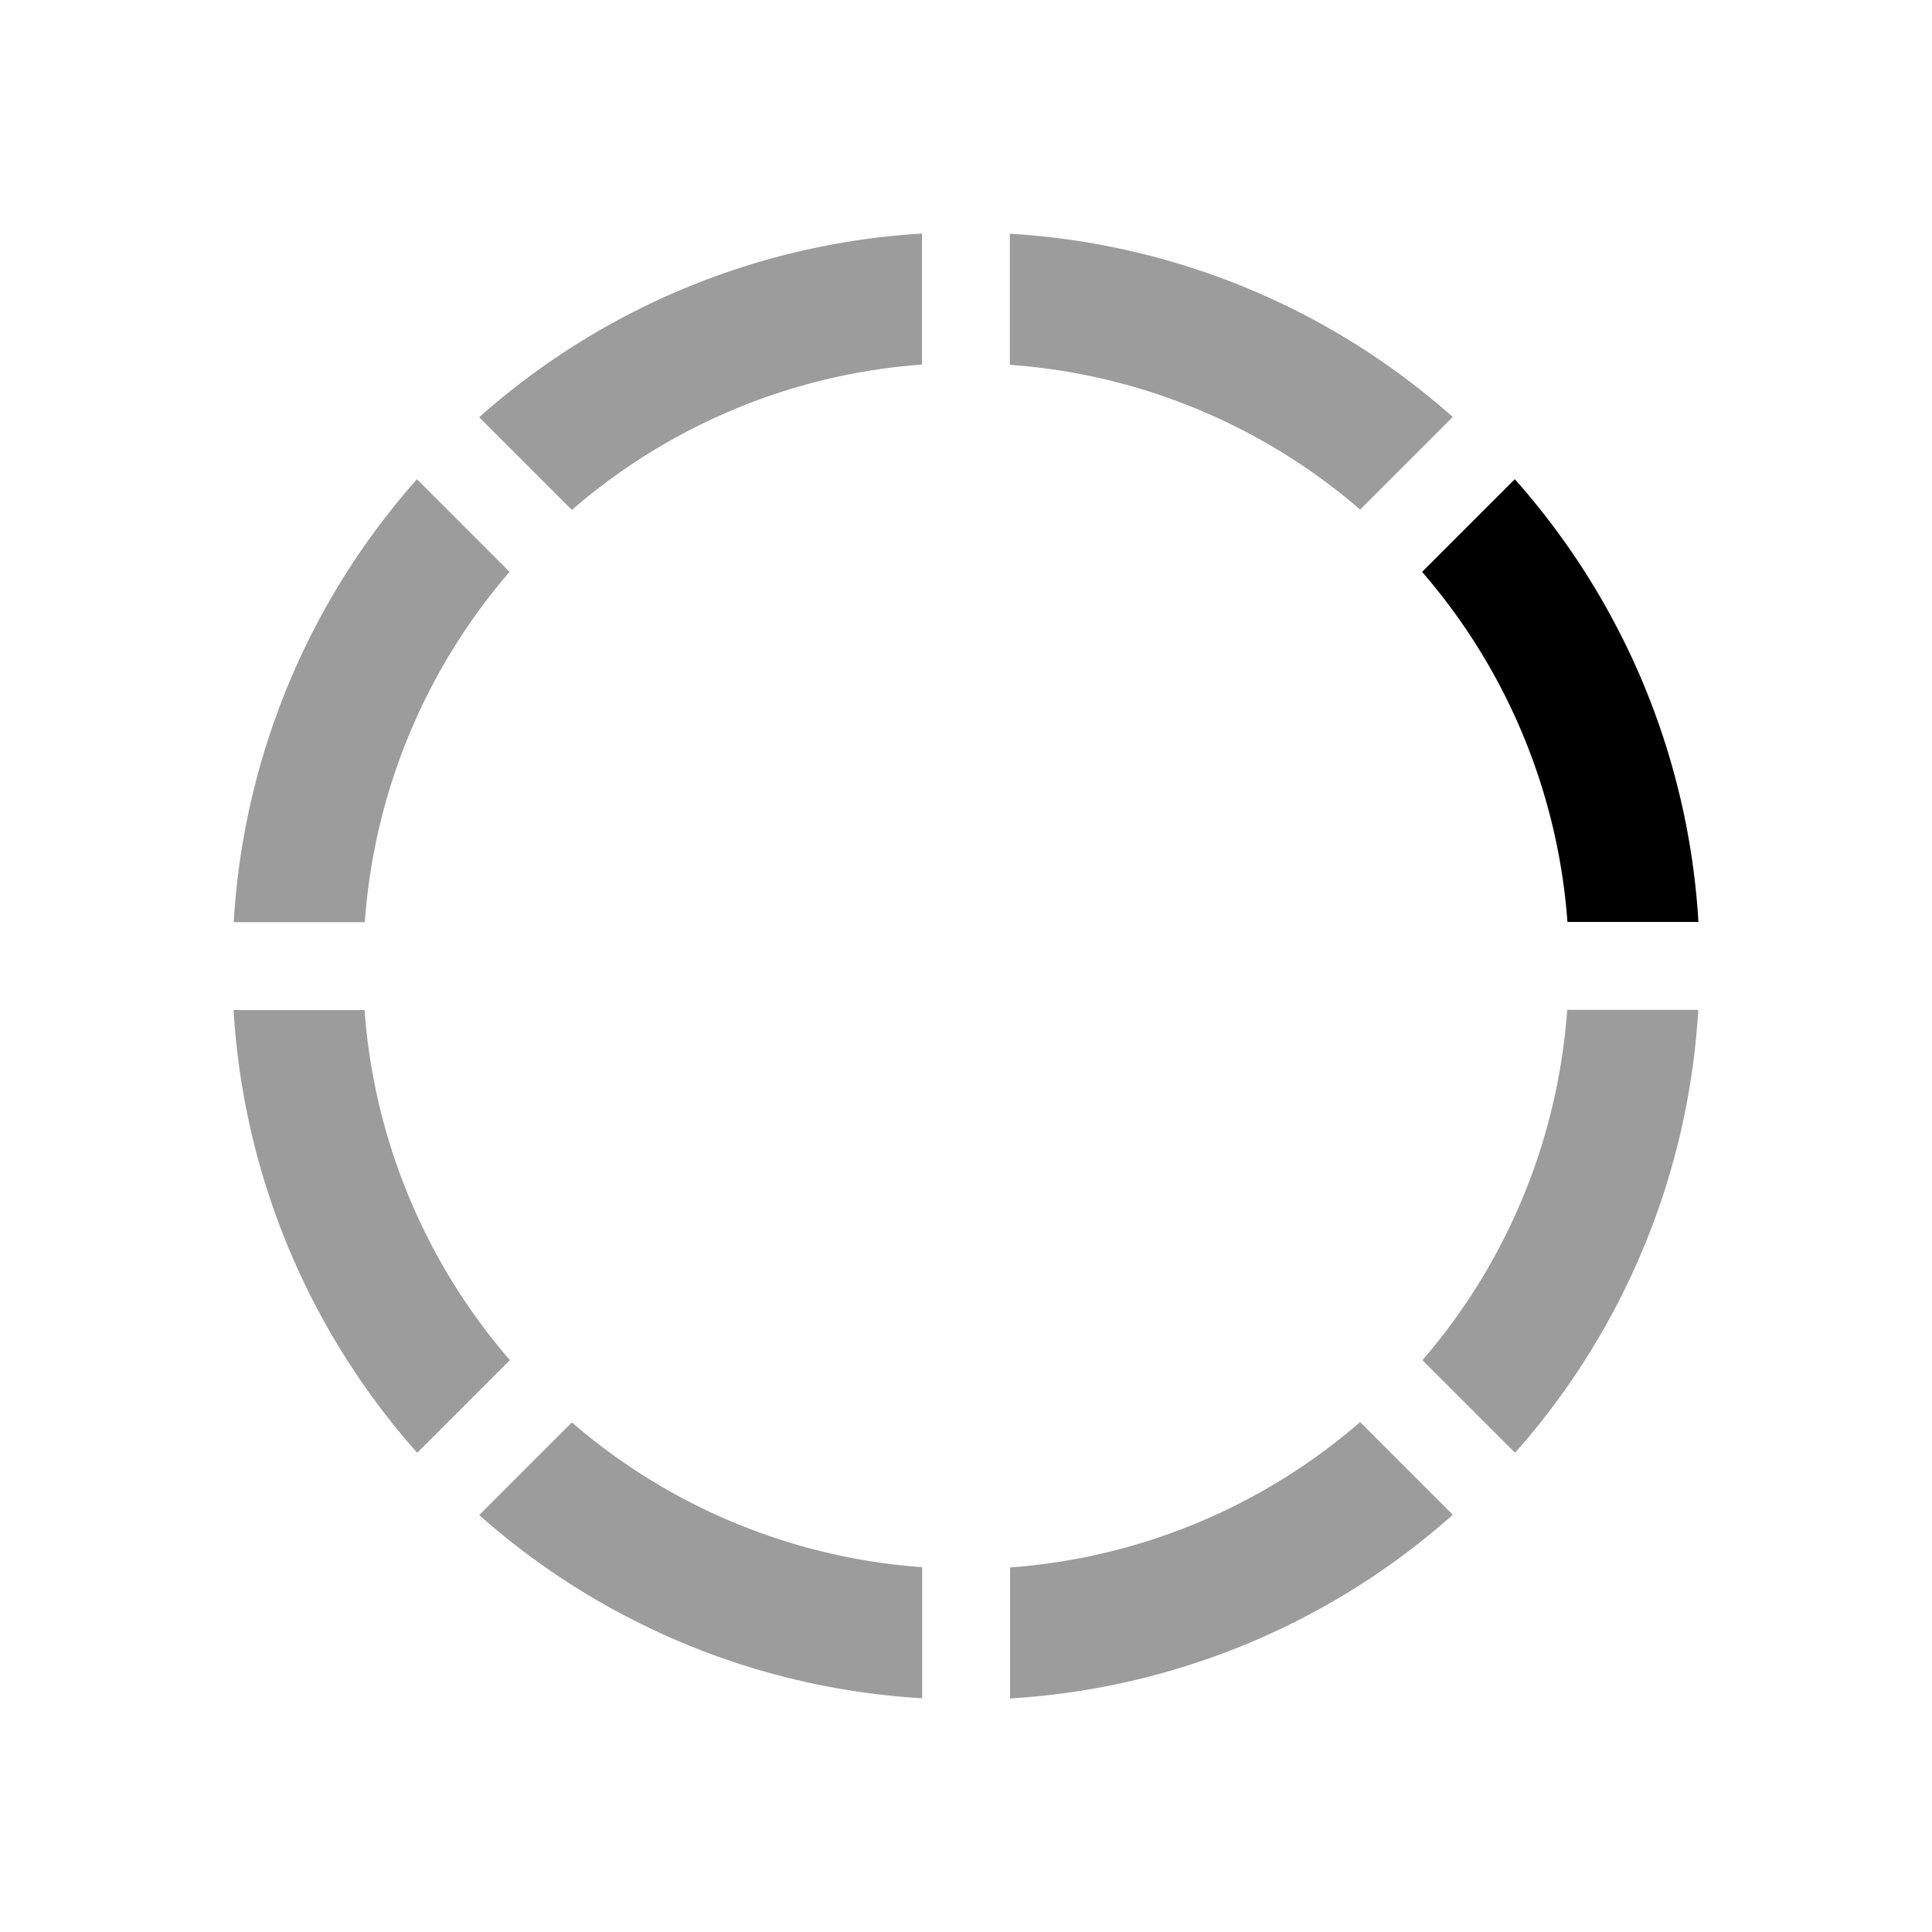
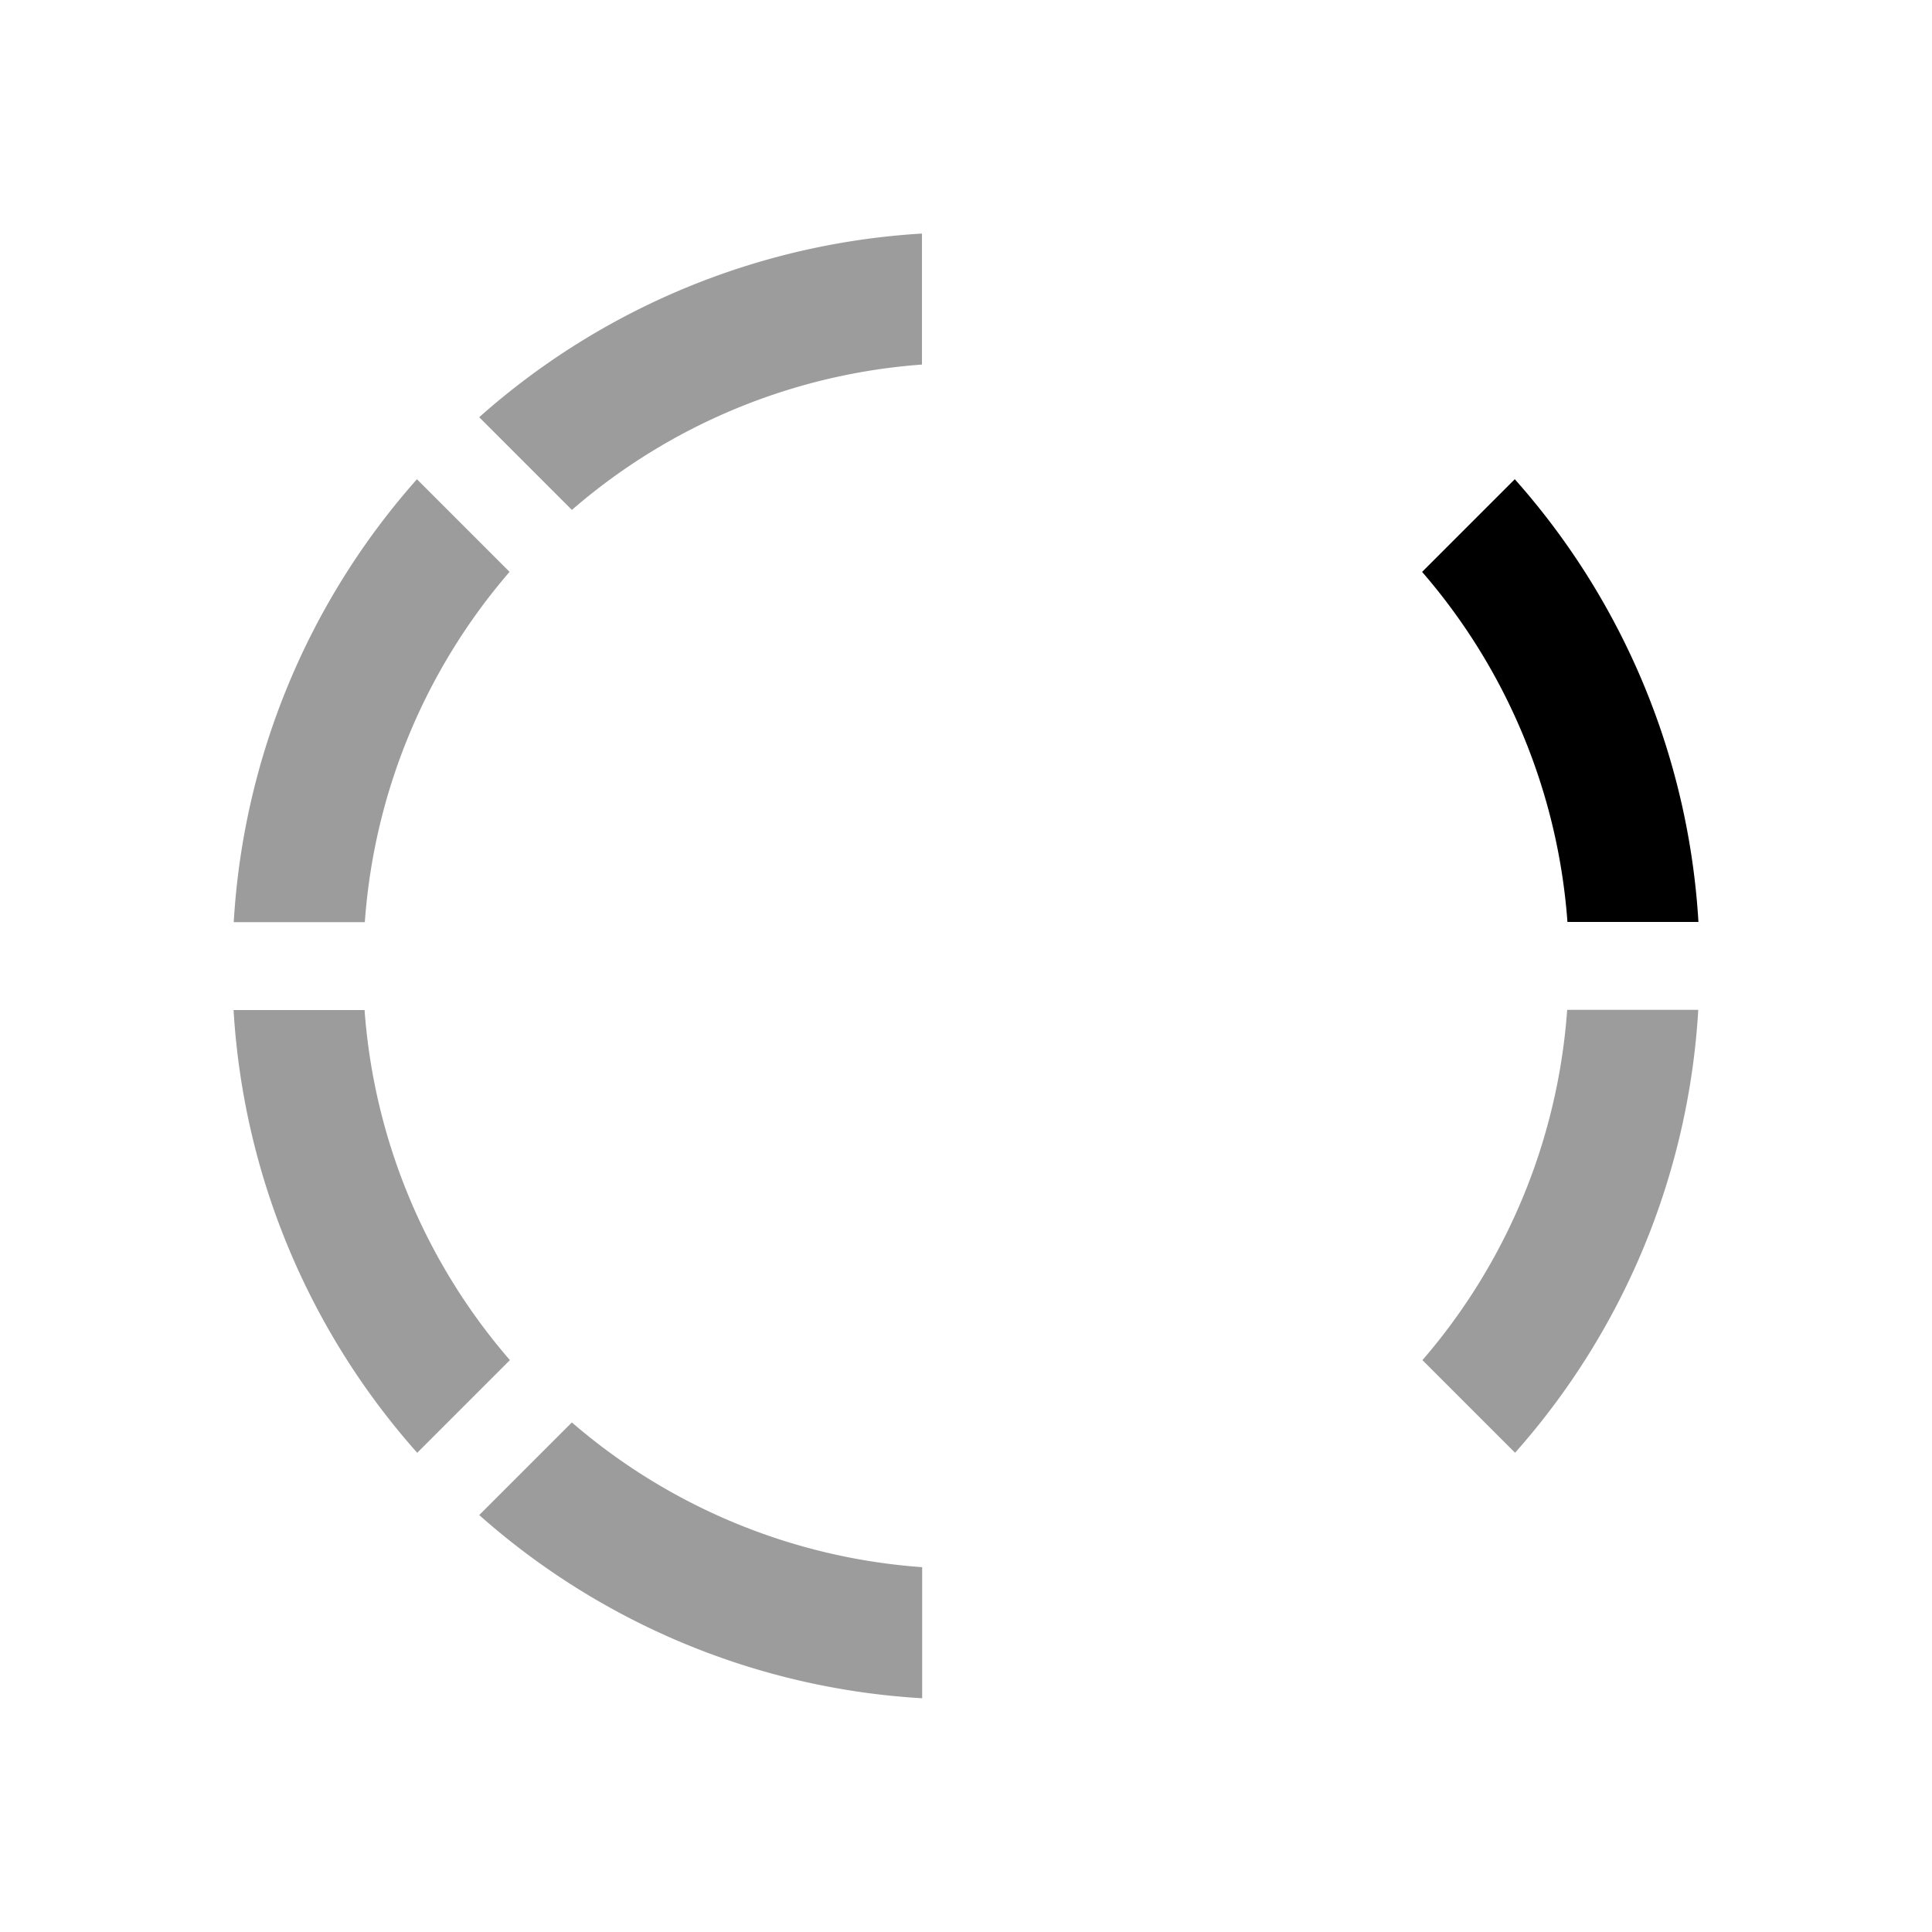
<svg xmlns="http://www.w3.org/2000/svg" version="1.0" width="128px" height="128px" viewBox="-20 -20 168 168" xml:space="preserve">
  <g>
    <path d="M116.3 60.18a52.28 52.28 0 0 0-12.64-30.45l8.06-8.06a63.6 63.6 0 0 1 15.97 38.5h-11.4z" fill="#000000" />
    <path d="M116.3 60.18a52.28 52.28 0 0 0-12.64-30.45l8.06-8.06a63.6 63.6 0 0 1 15.97 38.5h-11.4z" fill="#9c9c9c" transform="rotate(45, 64, 64)" />
-     <path d="M116.3 60.18a52.28 52.28 0 0 0-12.64-30.45l8.06-8.06a63.6 63.6 0 0 1 15.97 38.5h-11.4z" fill="#9c9c9c" transform="rotate(90, 64, 64)" />
    <path d="M116.3 60.18a52.28 52.28 0 0 0-12.64-30.45l8.06-8.06a63.6 63.6 0 0 1 15.97 38.5h-11.4z" fill="#9c9c9c" transform="rotate(135, 64, 64)" />
    <path d="M116.3 60.18a52.28 52.28 0 0 0-12.64-30.45l8.06-8.06a63.6 63.6 0 0 1 15.97 38.5h-11.4z" fill="#9c9c9c" transform="rotate(180, 64, 64)" />
    <path d="M116.3 60.18a52.28 52.28 0 0 0-12.64-30.45l8.06-8.06a63.6 63.6 0 0 1 15.97 38.5h-11.4z" fill="#9c9c9c" transform="rotate(225, 64, 64)" />
    <path d="M116.3 60.18a52.28 52.28 0 0 0-12.64-30.45l8.06-8.06a63.6 63.6 0 0 1 15.97 38.5h-11.4z" fill="#9c9c9c" transform="rotate(270, 64, 64)" />
-     <path d="M116.3 60.18a52.28 52.28 0 0 0-12.64-30.45l8.06-8.06a63.6 63.6 0 0 1 15.97 38.5h-11.4z" fill="#9c9c9c" transform="rotate(315, 64, 64)" />
    <animateTransform attributeName="transform" type="rotate" values="0 64 64;45 64 64;90 64 64;135 64 64;180 64 64;225 64 64;270 64 64;315 64 64" calcMode="discrete" dur="720ms" repeatCount="indefinite" />
  </g>
</svg>